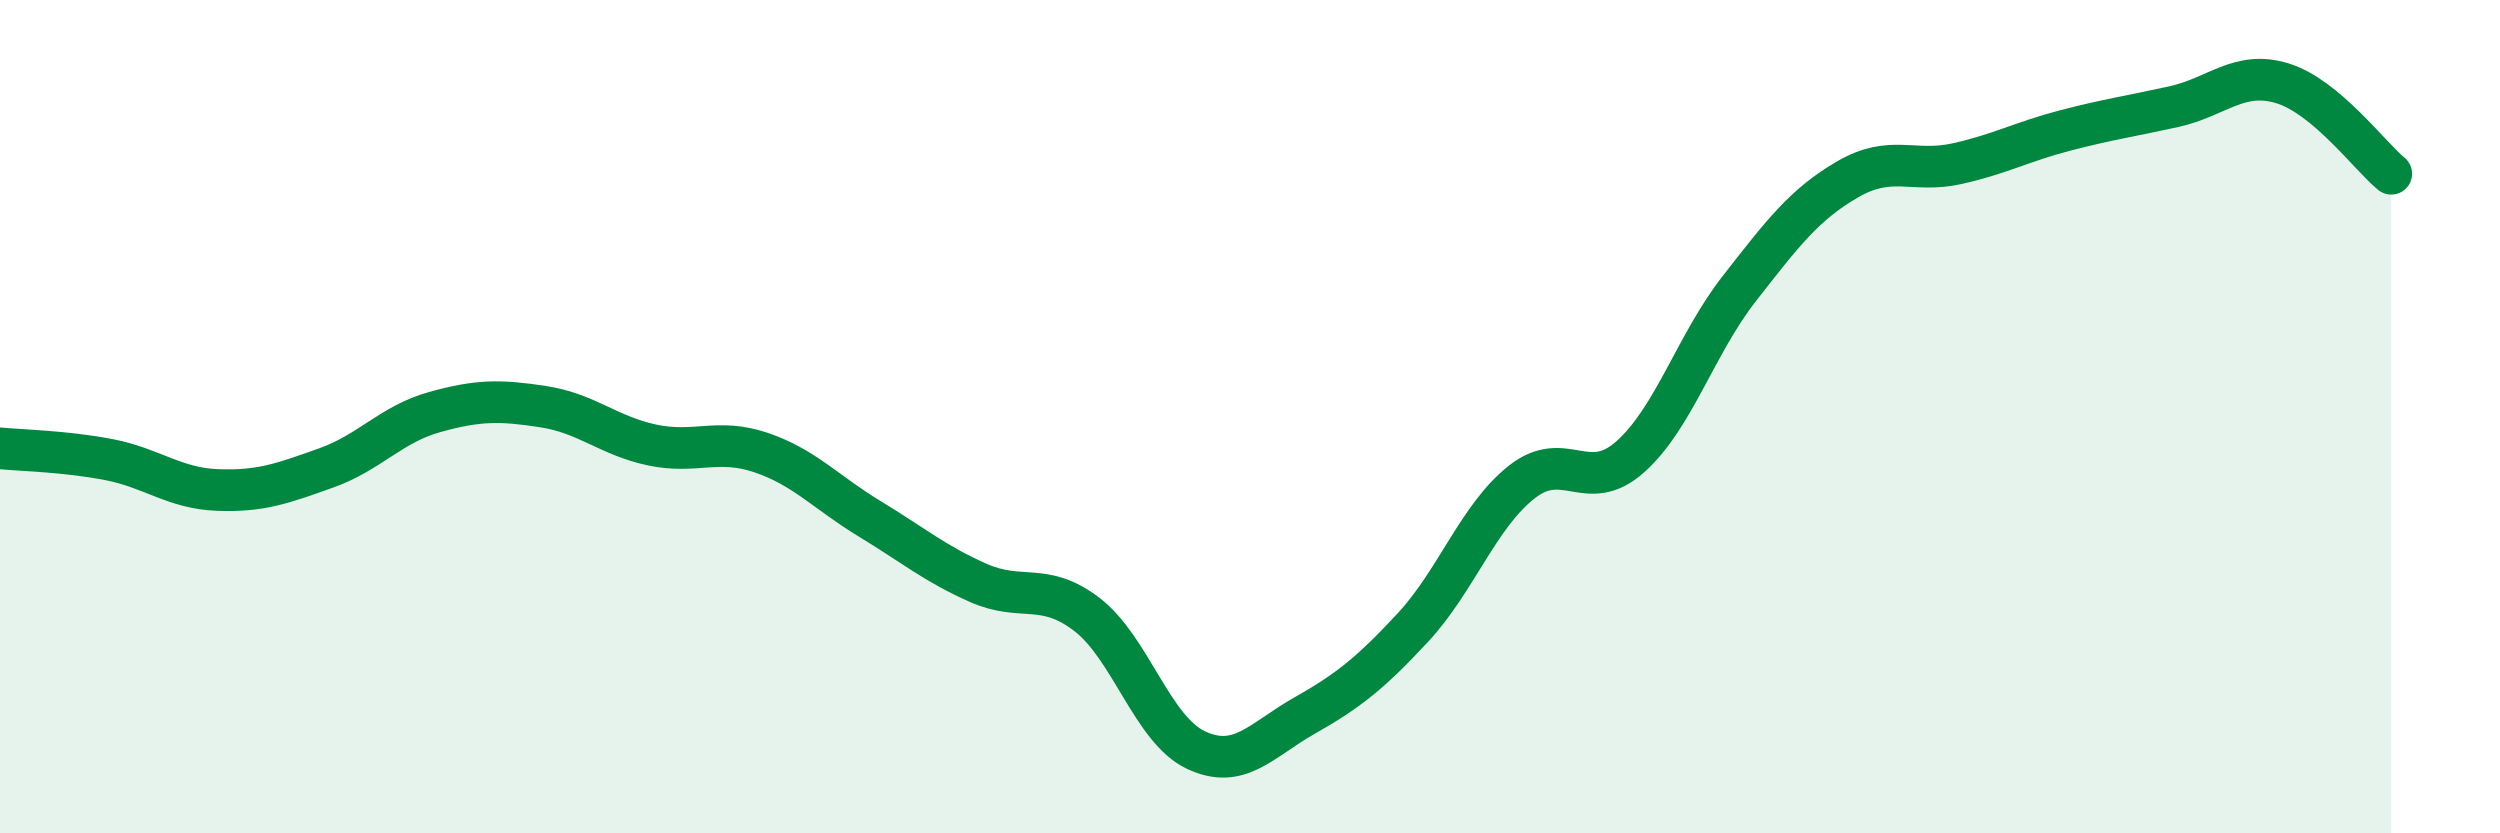
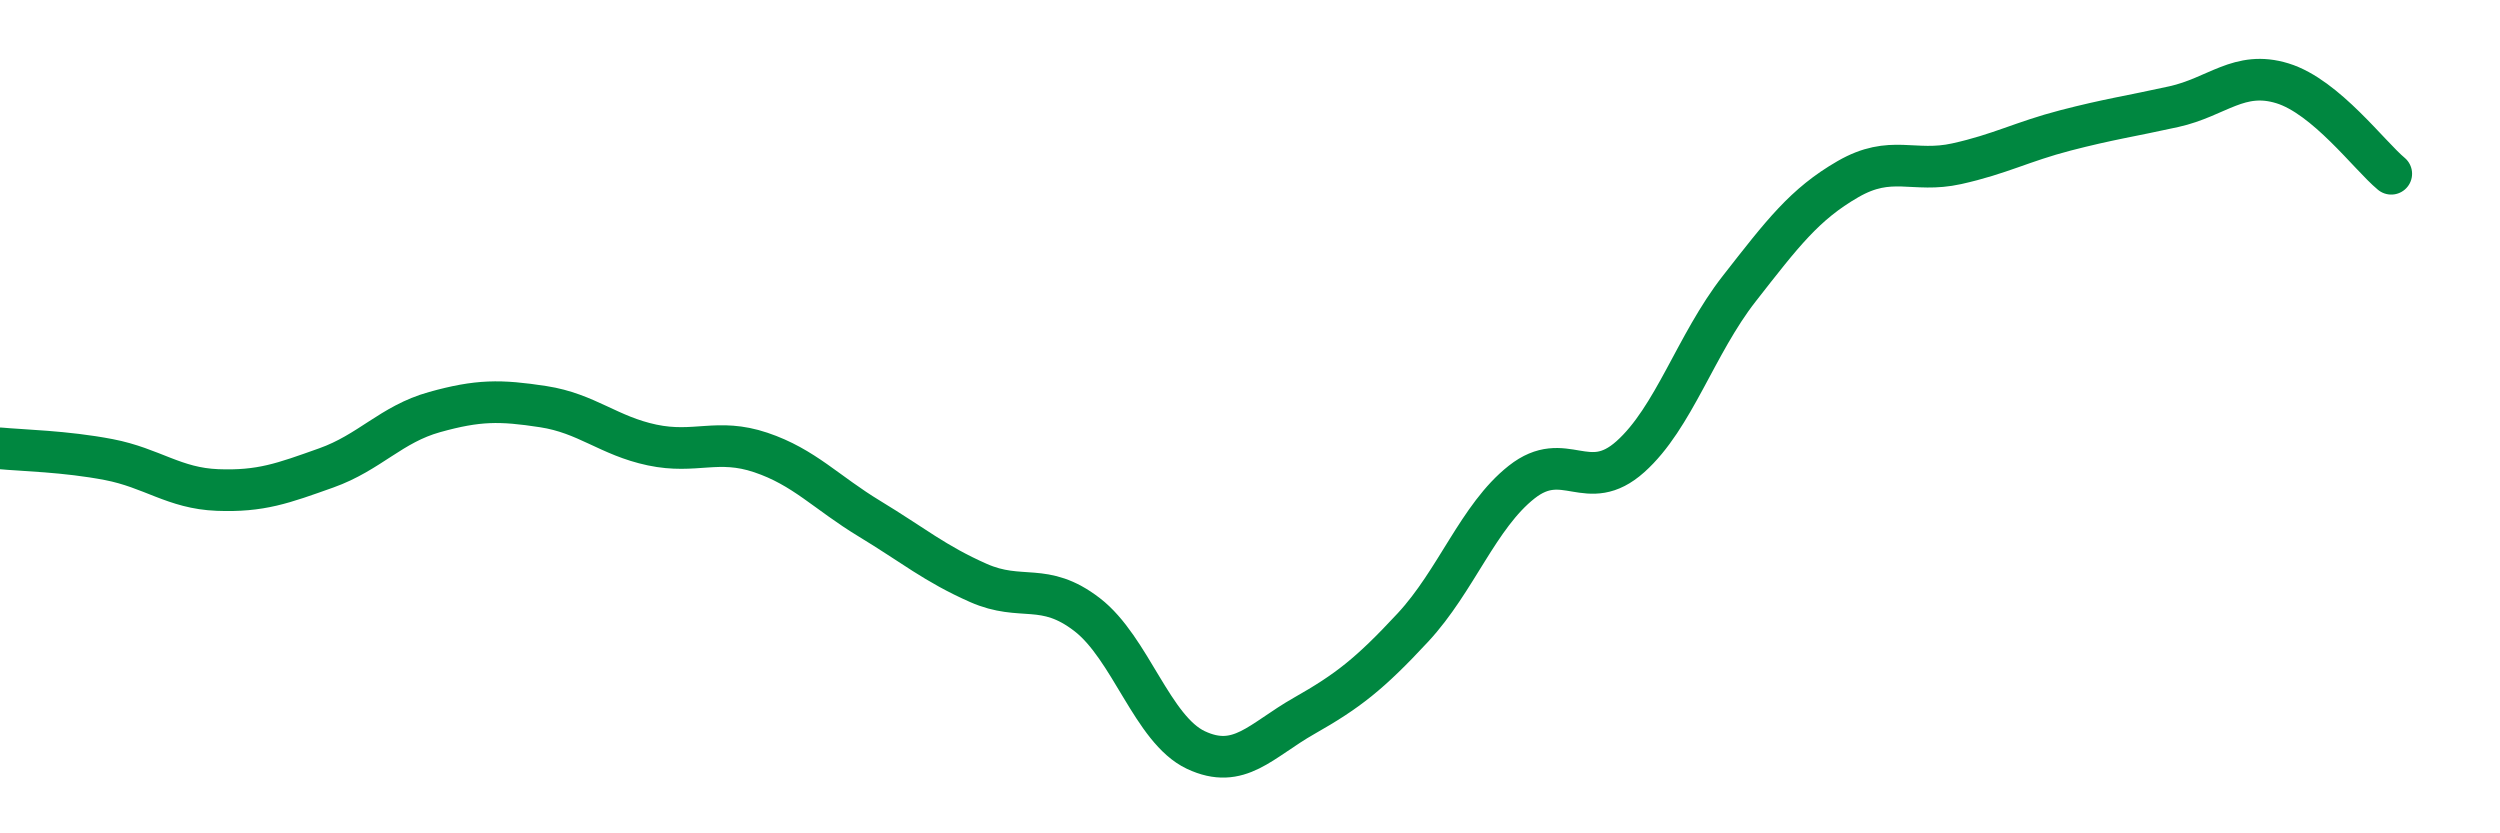
<svg xmlns="http://www.w3.org/2000/svg" width="60" height="20" viewBox="0 0 60 20">
-   <path d="M 0,10.76 C 0.52,10.81 1.57,10.83 2.61,11.03 C 3.65,11.23 4.18,11.72 5.22,11.76 C 6.26,11.8 6.79,11.6 7.83,11.23 C 8.87,10.86 9.39,10.18 10.43,9.89 C 11.47,9.6 12,9.6 13.04,9.76 C 14.08,9.92 14.61,10.46 15.65,10.68 C 16.69,10.9 17.22,10.51 18.26,10.86 C 19.3,11.21 19.83,11.82 20.87,12.45 C 21.91,13.08 22.44,13.53 23.48,13.99 C 24.52,14.45 25.05,13.95 26.09,14.75 C 27.13,15.55 27.66,17.51 28.7,18 C 29.74,18.49 30.26,17.77 31.3,17.18 C 32.34,16.59 32.87,16.18 33.91,15.06 C 34.95,13.94 35.48,12.39 36.52,11.57 C 37.56,10.75 38.09,11.89 39.13,10.96 C 40.17,10.03 40.7,8.26 41.74,6.93 C 42.78,5.6 43.31,4.9 44.35,4.3 C 45.39,3.7 45.92,4.16 46.96,3.93 C 48,3.7 48.53,3.4 49.57,3.13 C 50.61,2.86 51.13,2.79 52.17,2.56 C 53.21,2.33 53.74,1.68 54.78,2 C 55.82,2.32 56.87,3.74 57.39,4.17L57.39 20L0 20Z" fill="#008740" opacity="0.1" stroke-linecap="round" stroke-linejoin="round" />
  <path d="M 0,10.76 C 0.52,10.81 1.57,10.83 2.61,11.03 C 3.65,11.23 4.18,11.72 5.22,11.76 C 6.26,11.8 6.79,11.6 7.83,11.23 C 8.87,10.86 9.39,10.18 10.43,9.89 C 11.47,9.6 12,9.6 13.04,9.76 C 14.08,9.92 14.61,10.46 15.65,10.68 C 16.69,10.9 17.22,10.51 18.26,10.86 C 19.3,11.21 19.83,11.82 20.87,12.45 C 21.91,13.08 22.44,13.53 23.48,13.99 C 24.52,14.45 25.05,13.95 26.09,14.75 C 27.13,15.55 27.66,17.51 28.7,18 C 29.74,18.49 30.26,17.77 31.3,17.18 C 32.34,16.59 32.87,16.18 33.91,15.06 C 34.95,13.94 35.48,12.39 36.52,11.57 C 37.56,10.75 38.09,11.89 39.13,10.96 C 40.17,10.03 40.7,8.26 41.74,6.93 C 42.78,5.6 43.31,4.9 44.35,4.3 C 45.39,3.7 45.92,4.16 46.96,3.93 C 48,3.7 48.53,3.4 49.57,3.13 C 50.61,2.86 51.13,2.79 52.17,2.56 C 53.21,2.33 53.74,1.68 54.78,2 C 55.82,2.32 56.87,3.74 57.39,4.17" stroke="#008740" stroke-width="1" fill="none" stroke-linecap="round" stroke-linejoin="round" />
</svg>